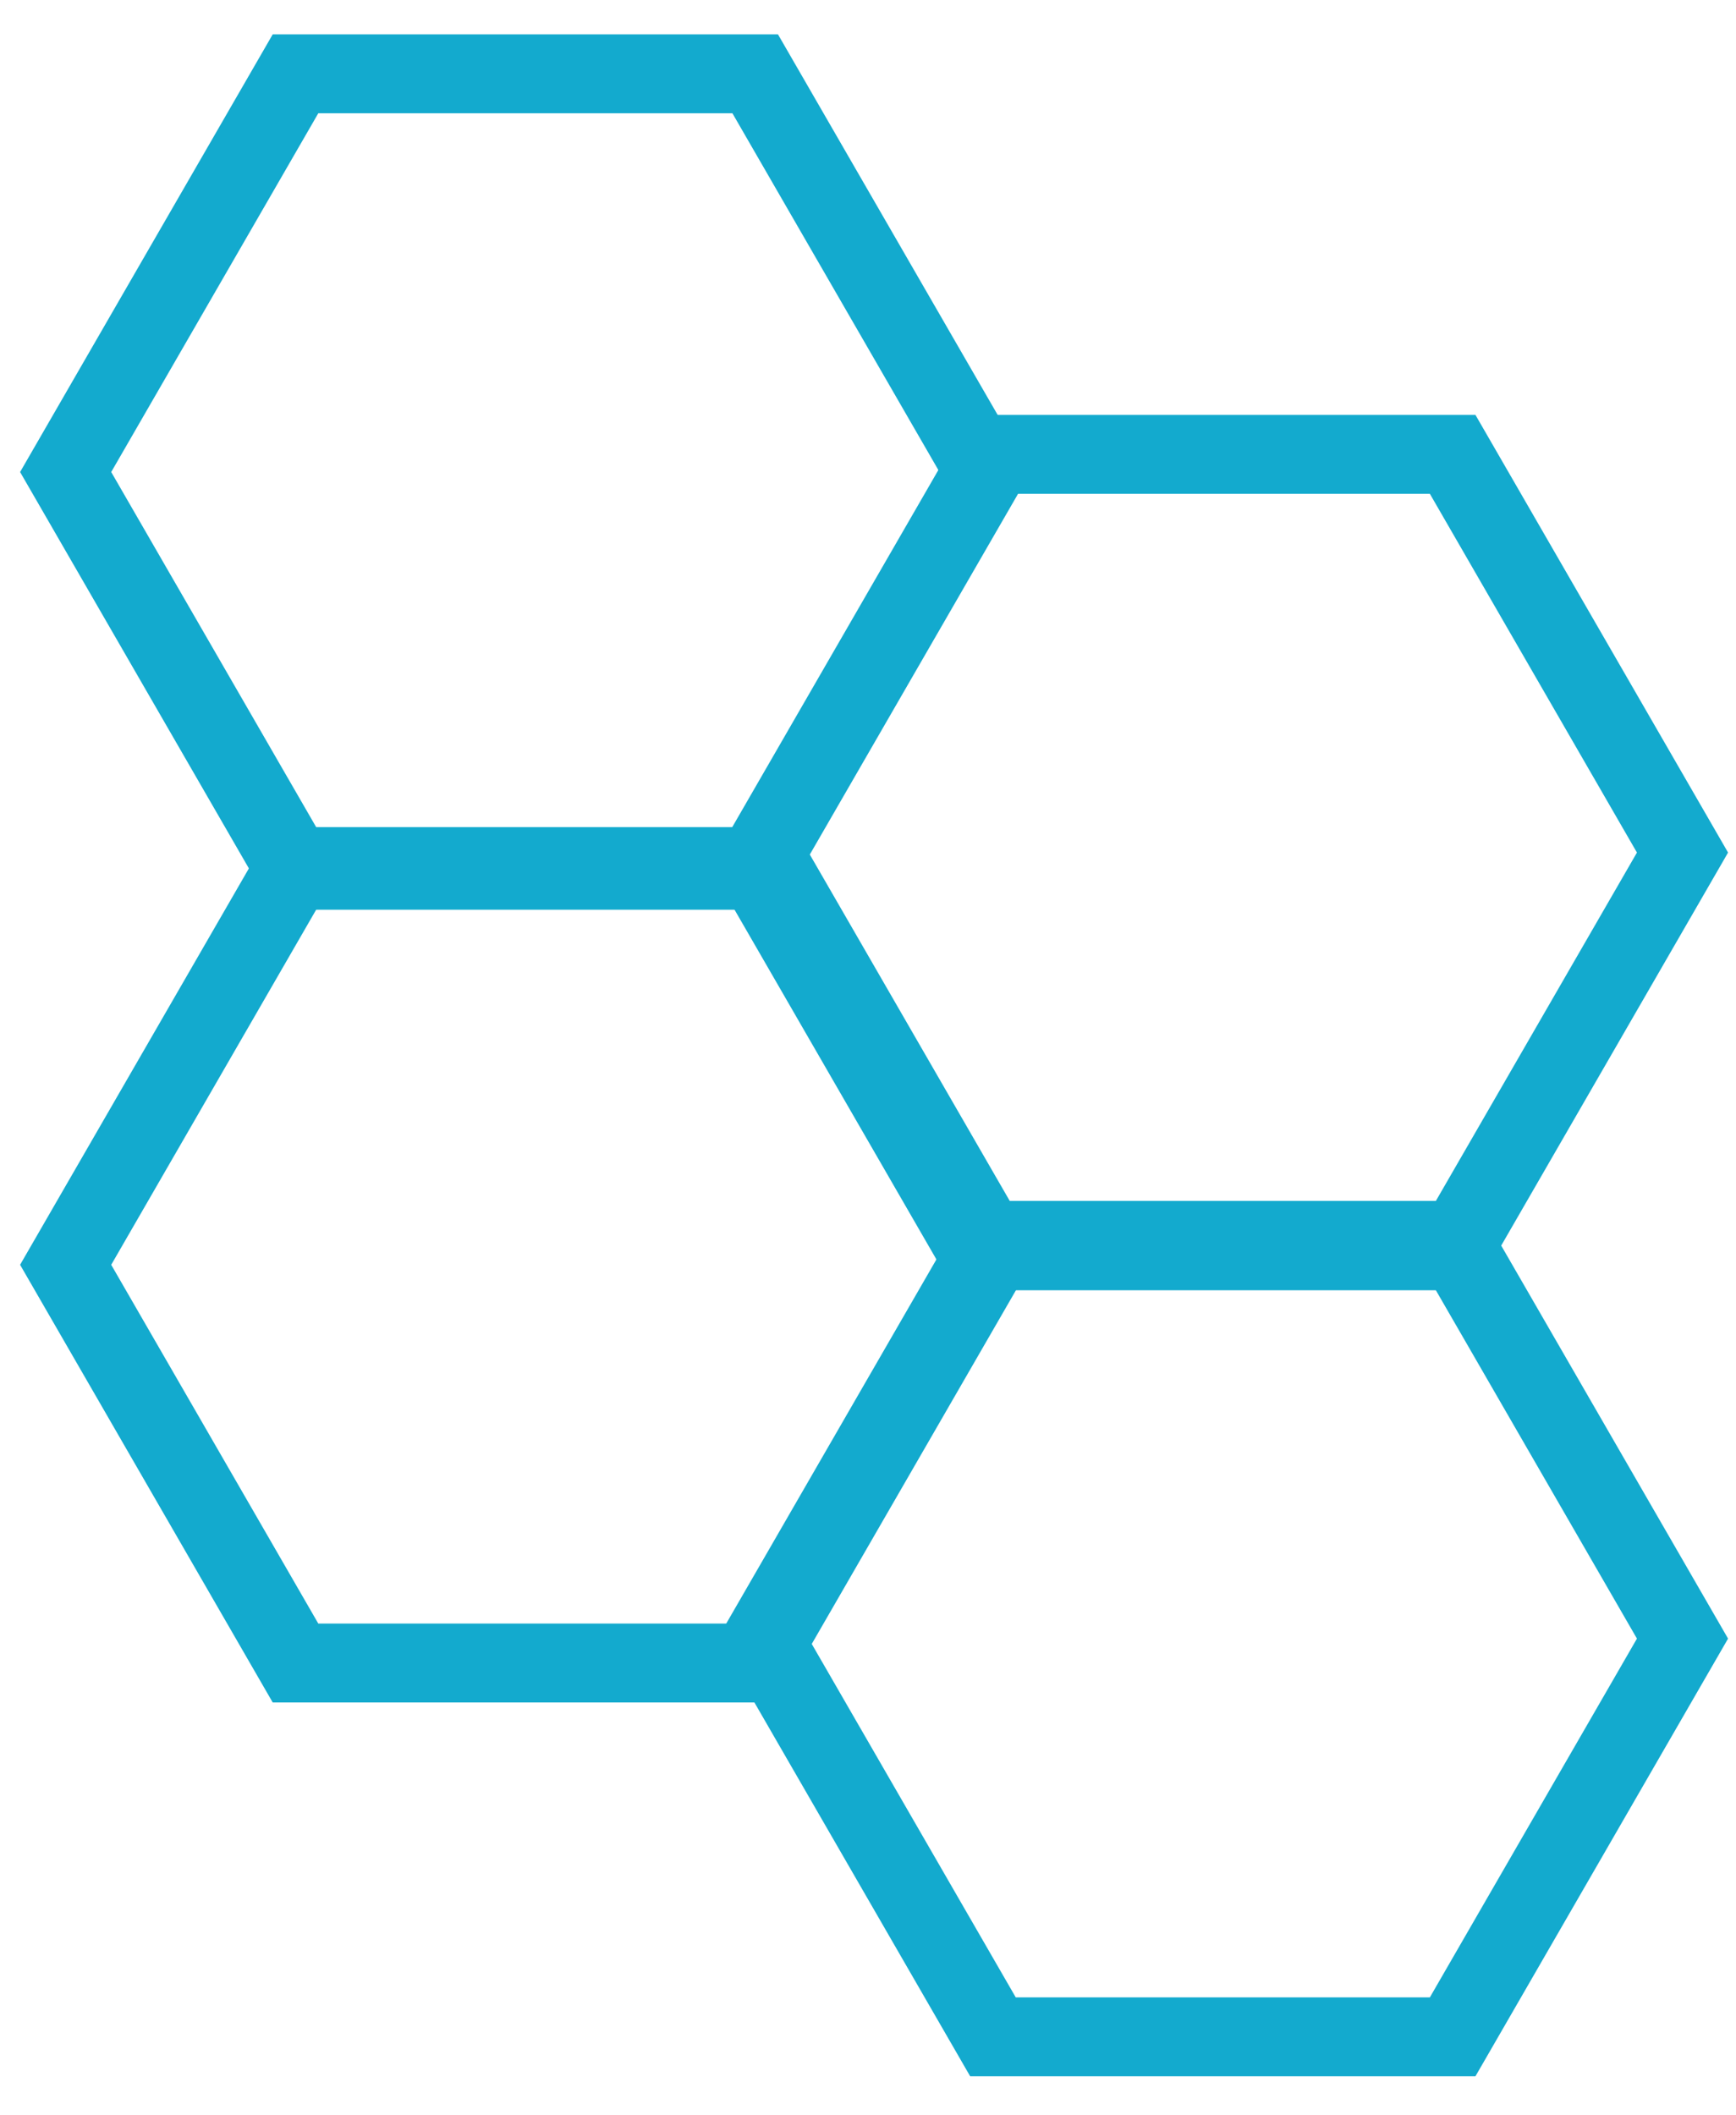
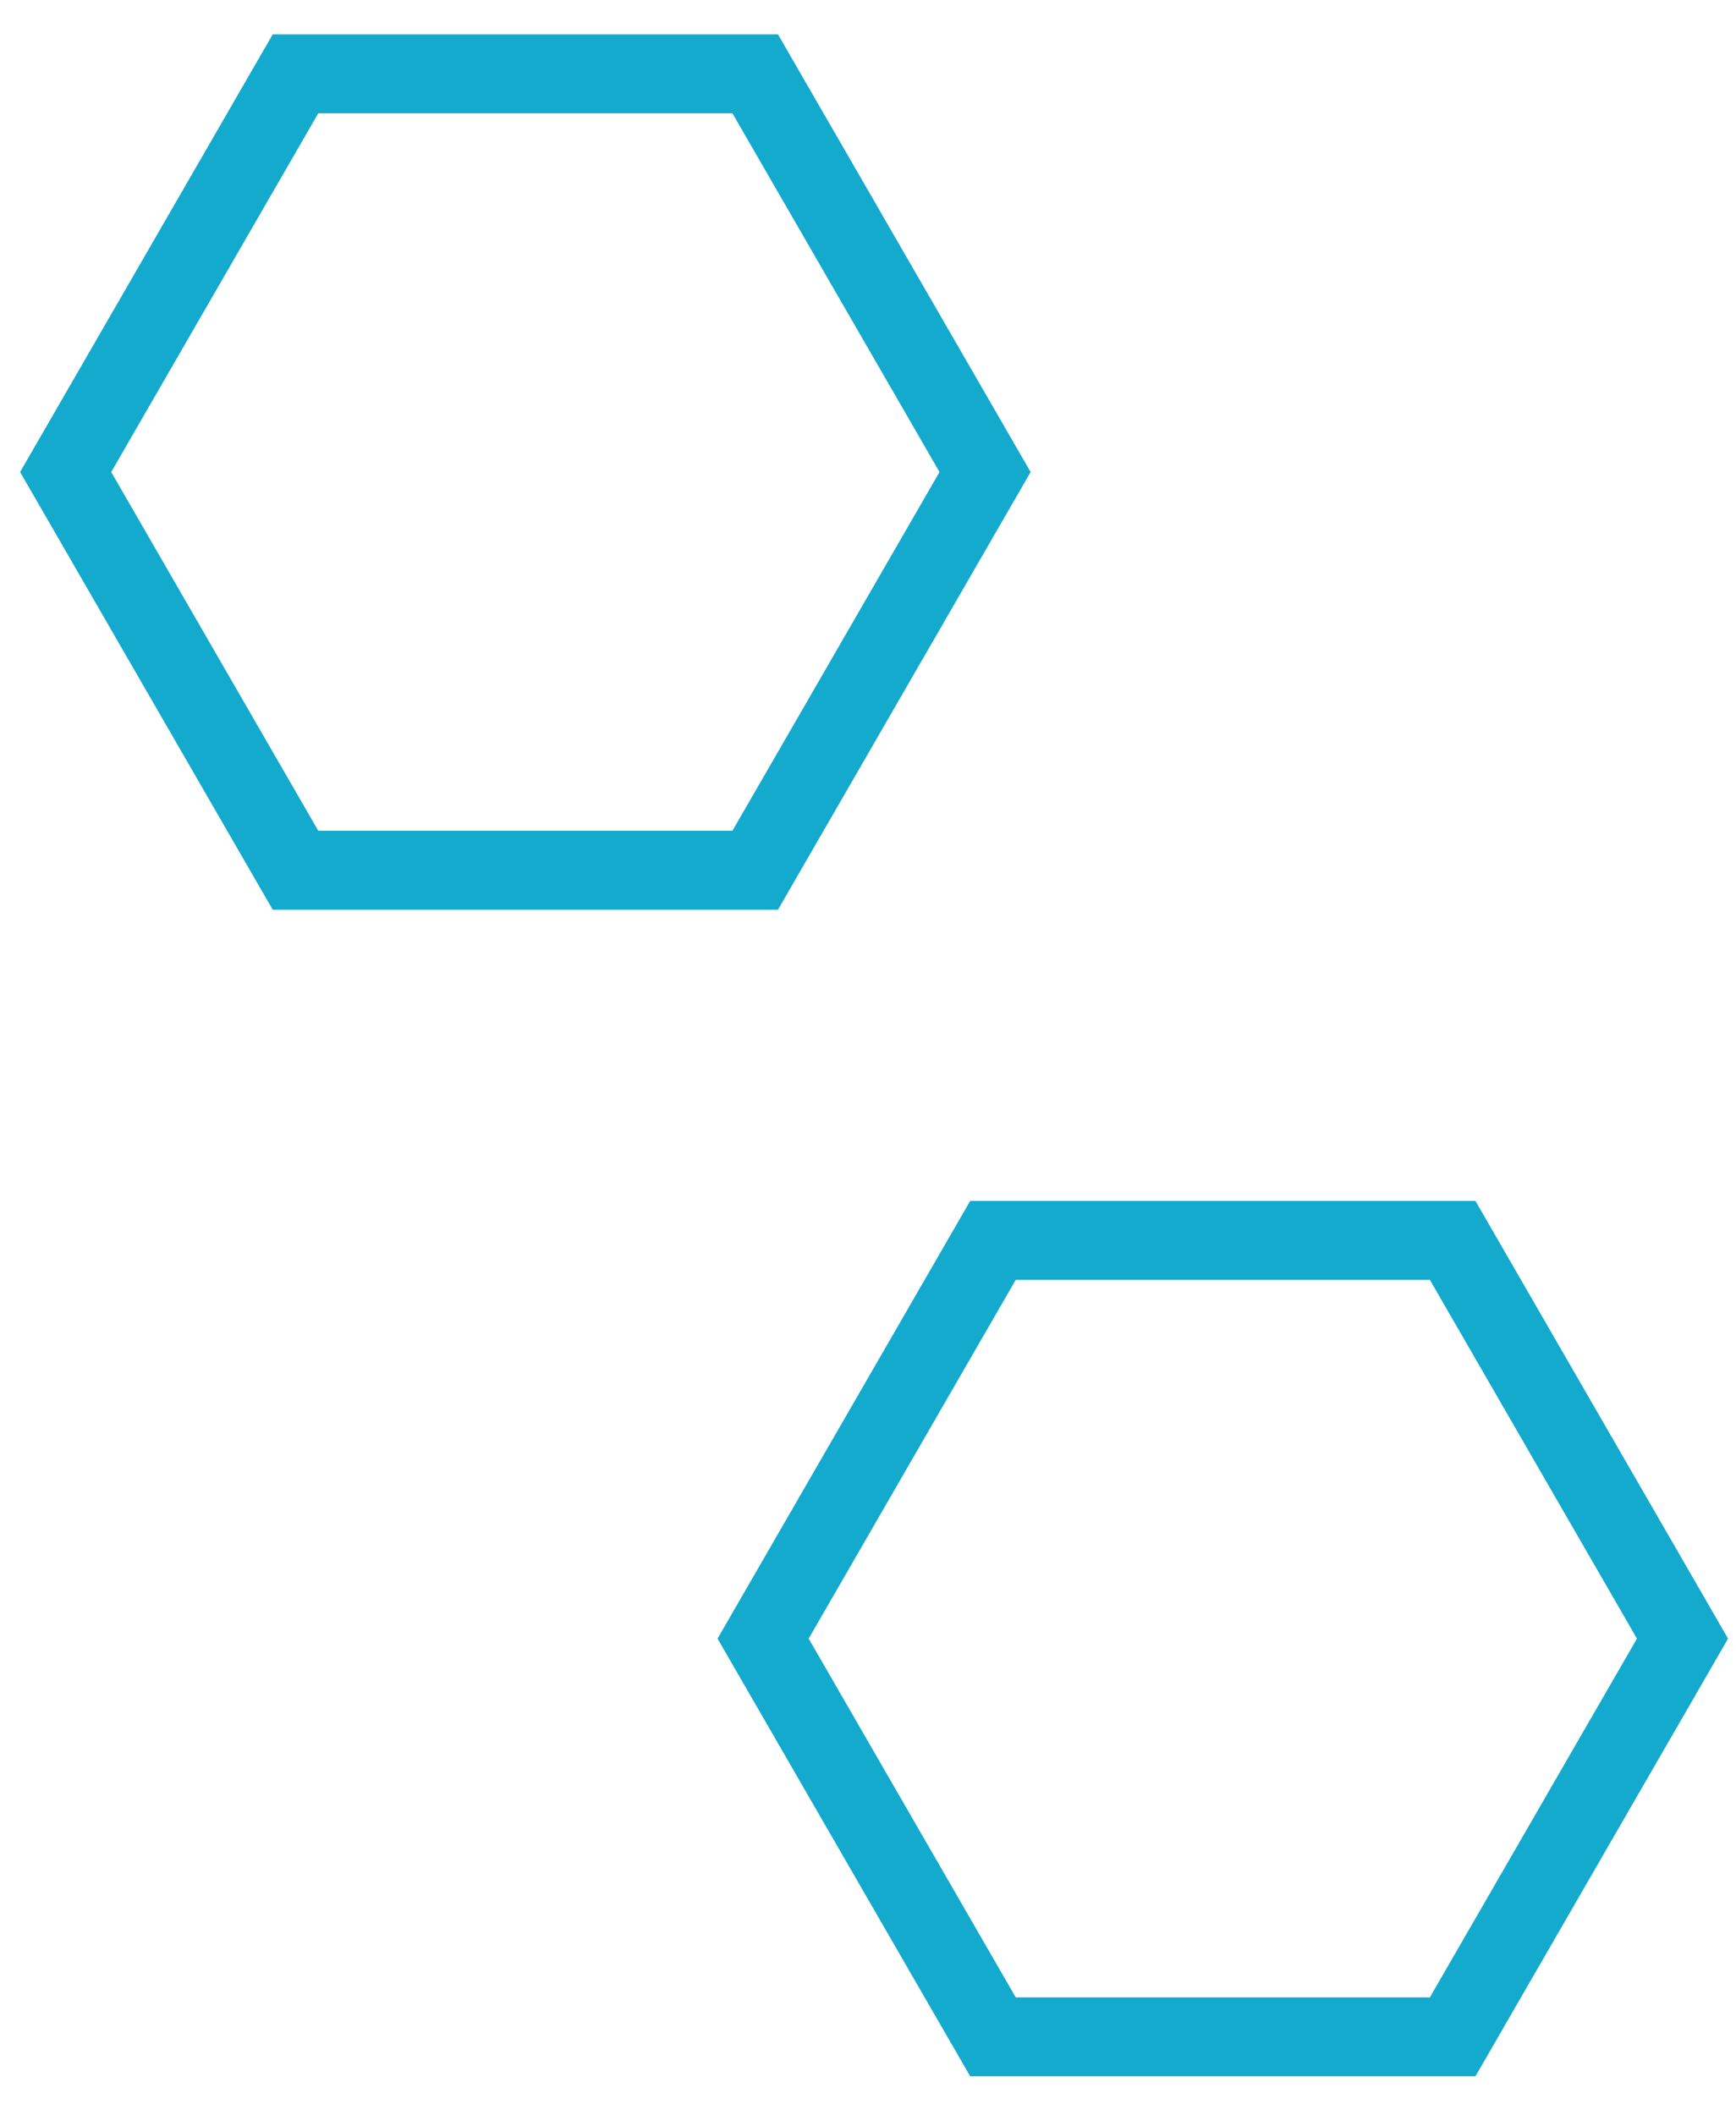
<svg xmlns="http://www.w3.org/2000/svg" width="55" height="67" viewBox="0 0 55 67" fill="none">
-   <path d="M31.209 40.061L23.926 52.674L9.362 52.674L2.08 40.061L9.362 27.448L23.926 27.448L31.209 40.061Z" stroke="#13AACE" stroke-width="2.5" />
-   <path d="M53.305 27.004L46.023 39.617L31.459 39.617L24.177 27.004L31.459 14.391L46.023 14.391L53.305 27.004Z" stroke="#13AACE" stroke-width="2.5" />
  <path d="M53.305 51.901L46.023 64.514L31.459 64.514L24.177 51.901L31.459 39.288L46.023 39.288L53.305 51.901Z" stroke="#13AACE" stroke-width="2.5" />
  <path d="M31.209 14.951L23.926 27.564L9.362 27.564L2.08 14.951L9.362 2.338L23.926 2.338L31.209 14.951Z" stroke="#13AACE" stroke-width="2.5" />
</svg>